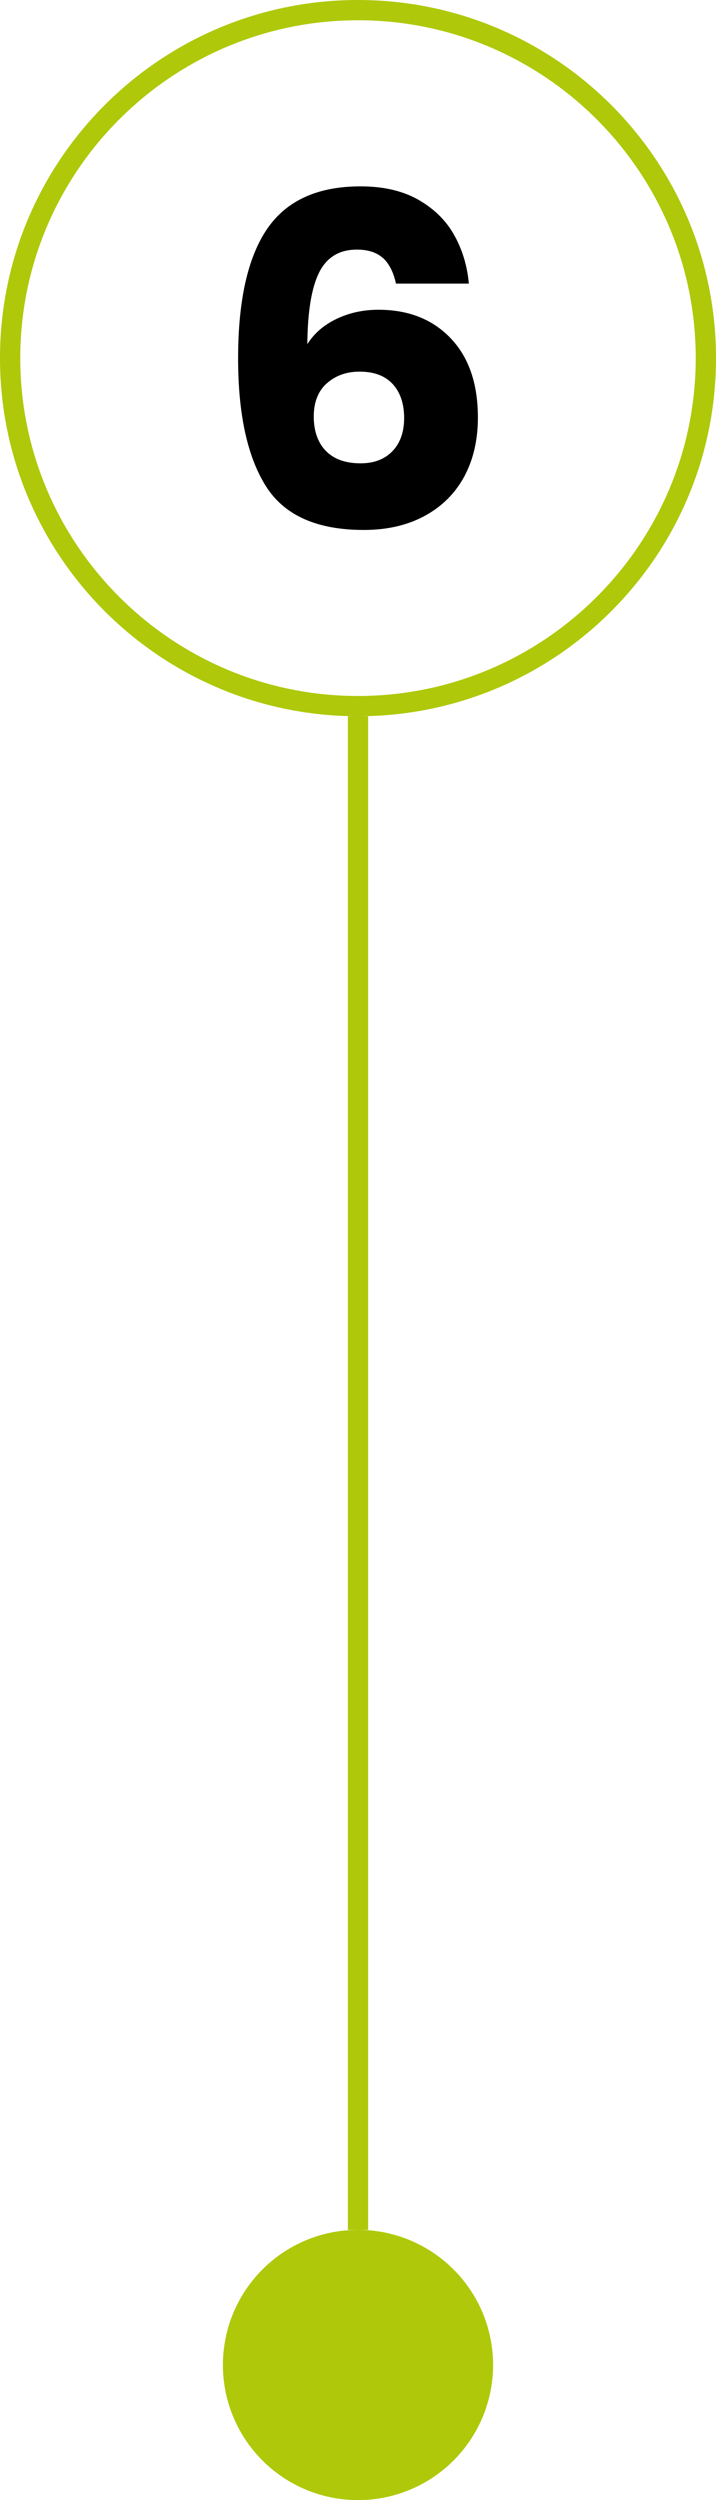
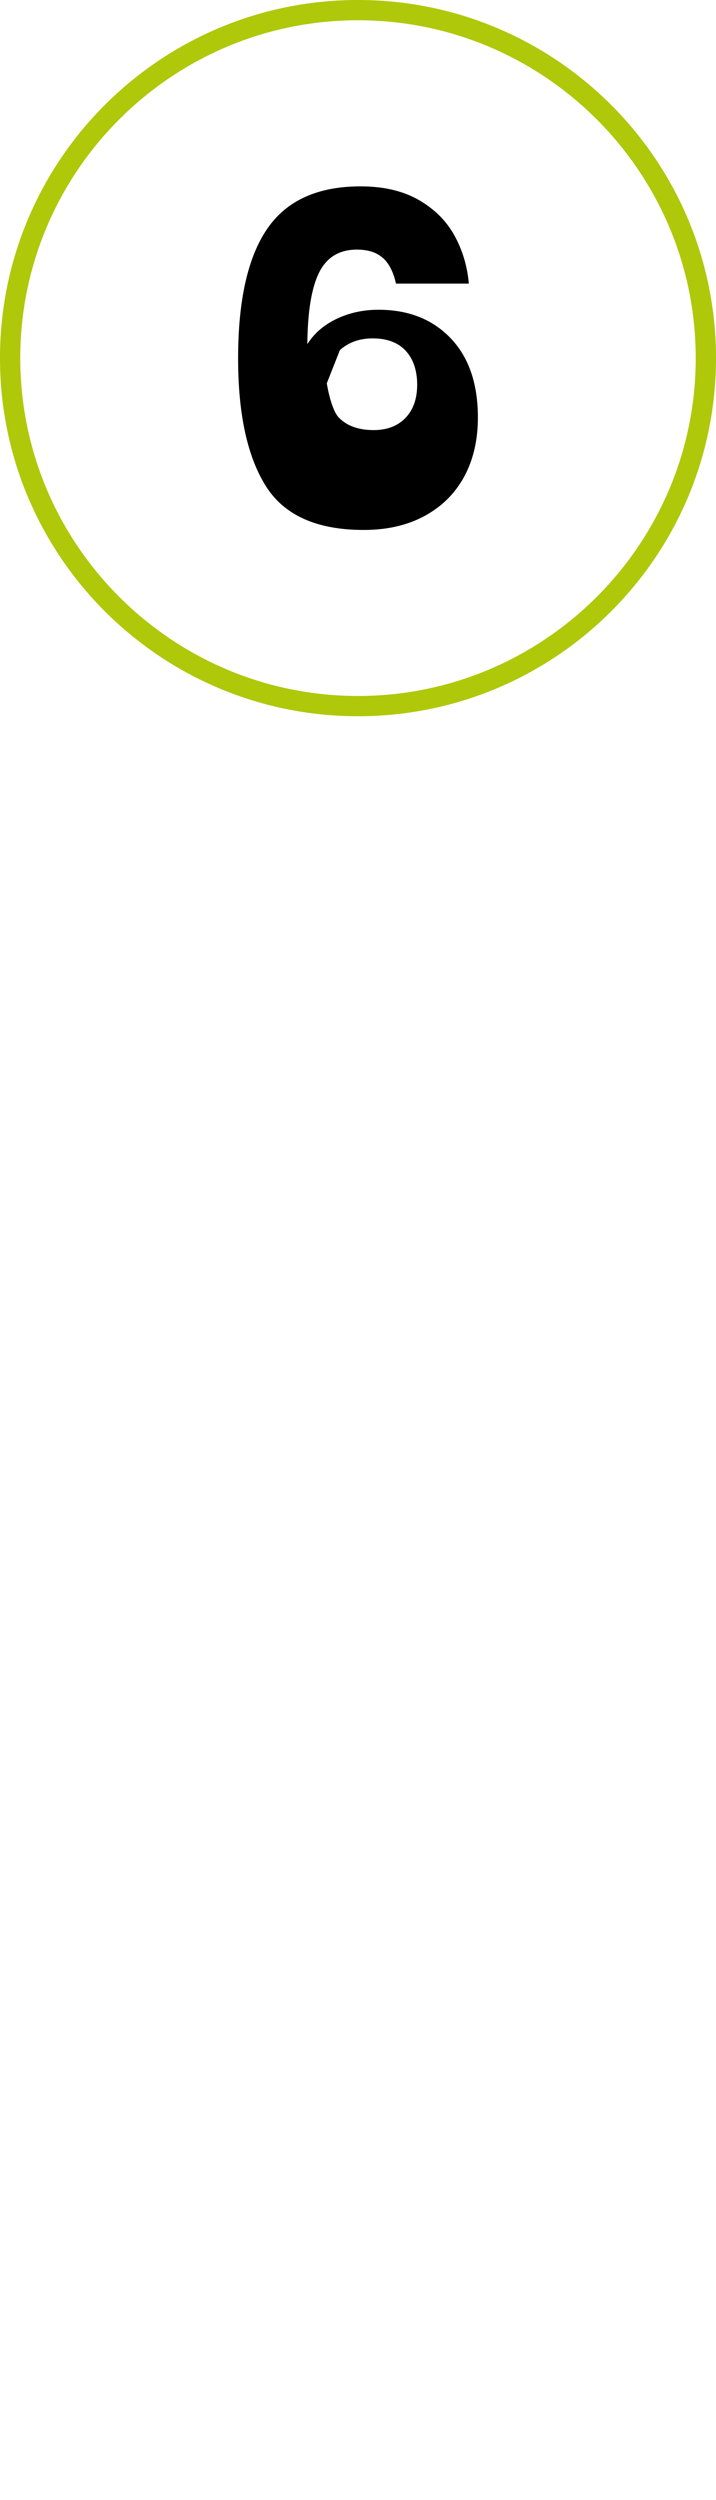
<svg xmlns="http://www.w3.org/2000/svg" id="b" viewBox="0 0 106 370">
  <g id="c">
-     <circle cx="53" cy="350" r="20" style="fill:#afc80a; stroke-width:0px;" />
    <path d="M53,3c27.57,0,50,22.43,50,50s-22.43,50-50,50S3,80.57,3,53,25.43,3,53,3M53,0C23.73,0,0,23.73,0,53s23.73,53,53,53,53-23.73,53-53S82.27,0,53,0h0Z" style="fill:#afc80a; stroke-width:0px;" />
-     <path d="M56.7,38.2c-.91-.84-2.2-1.26-3.87-1.26-2.58,0-4.44,1.12-5.57,3.36-1.13,2.24-1.72,5.78-1.76,10.63,1-1.58,2.43-2.83,4.31-3.73,1.88-.9,3.95-1.36,6.21-1.36,4.44,0,8,1.4,10.69,4.21,2.69,2.81,4.04,6.72,4.04,11.75,0,3.3-.67,6.2-2,8.69-1.34,2.49-3.28,4.44-5.84,5.84-2.56,1.4-5.58,2.1-9.06,2.1-6.97,0-11.81-2.18-14.53-6.55-2.72-4.37-4.07-10.65-4.07-18.84,0-8.6,1.44-14.99,4.31-19.18,2.87-4.19,7.48-6.28,13.82-6.28,3.4,0,6.26.67,8.59,2,2.33,1.34,4.1,3.09,5.3,5.26,1.2,2.17,1.91,4.55,2.14,7.13h-10.79c-.36-1.67-1-2.93-1.9-3.77ZM48.38,56.73c-1.29,1.15-1.93,2.8-1.93,4.92s.6,3.87,1.8,5.09,2.91,1.83,5.13,1.83c1.99,0,3.56-.6,4.72-1.8,1.15-1.2,1.73-2.84,1.73-4.92s-.57-3.8-1.7-5.02c-1.13-1.22-2.76-1.83-4.89-1.83-1.95,0-3.56.58-4.85,1.73Z" style="stroke-width:0px;" />
-     <rect x="51.5" y="106" width="3" height="224" style="fill:#afc80a; stroke-width:0px;" />
+     <path d="M56.7,38.2c-.91-.84-2.2-1.26-3.87-1.26-2.58,0-4.44,1.12-5.57,3.36-1.13,2.24-1.72,5.78-1.76,10.63,1-1.58,2.43-2.83,4.31-3.73,1.88-.9,3.95-1.36,6.21-1.36,4.44,0,8,1.4,10.69,4.21,2.69,2.81,4.04,6.72,4.04,11.75,0,3.3-.67,6.2-2,8.69-1.34,2.49-3.28,4.44-5.84,5.84-2.56,1.4-5.58,2.1-9.06,2.1-6.97,0-11.81-2.18-14.53-6.55-2.72-4.37-4.07-10.65-4.07-18.84,0-8.6,1.44-14.99,4.31-19.18,2.87-4.19,7.48-6.28,13.82-6.28,3.4,0,6.26.67,8.59,2,2.33,1.34,4.1,3.09,5.3,5.26,1.2,2.17,1.91,4.55,2.14,7.13h-10.79c-.36-1.67-1-2.93-1.9-3.77ZM48.38,56.73s.6,3.87,1.8,5.09,2.91,1.83,5.13,1.83c1.99,0,3.56-.6,4.72-1.8,1.15-1.2,1.73-2.84,1.73-4.92s-.57-3.8-1.7-5.02c-1.13-1.22-2.76-1.83-4.89-1.83-1.95,0-3.56.58-4.85,1.73Z" style="stroke-width:0px;" />
  </g>
</svg>